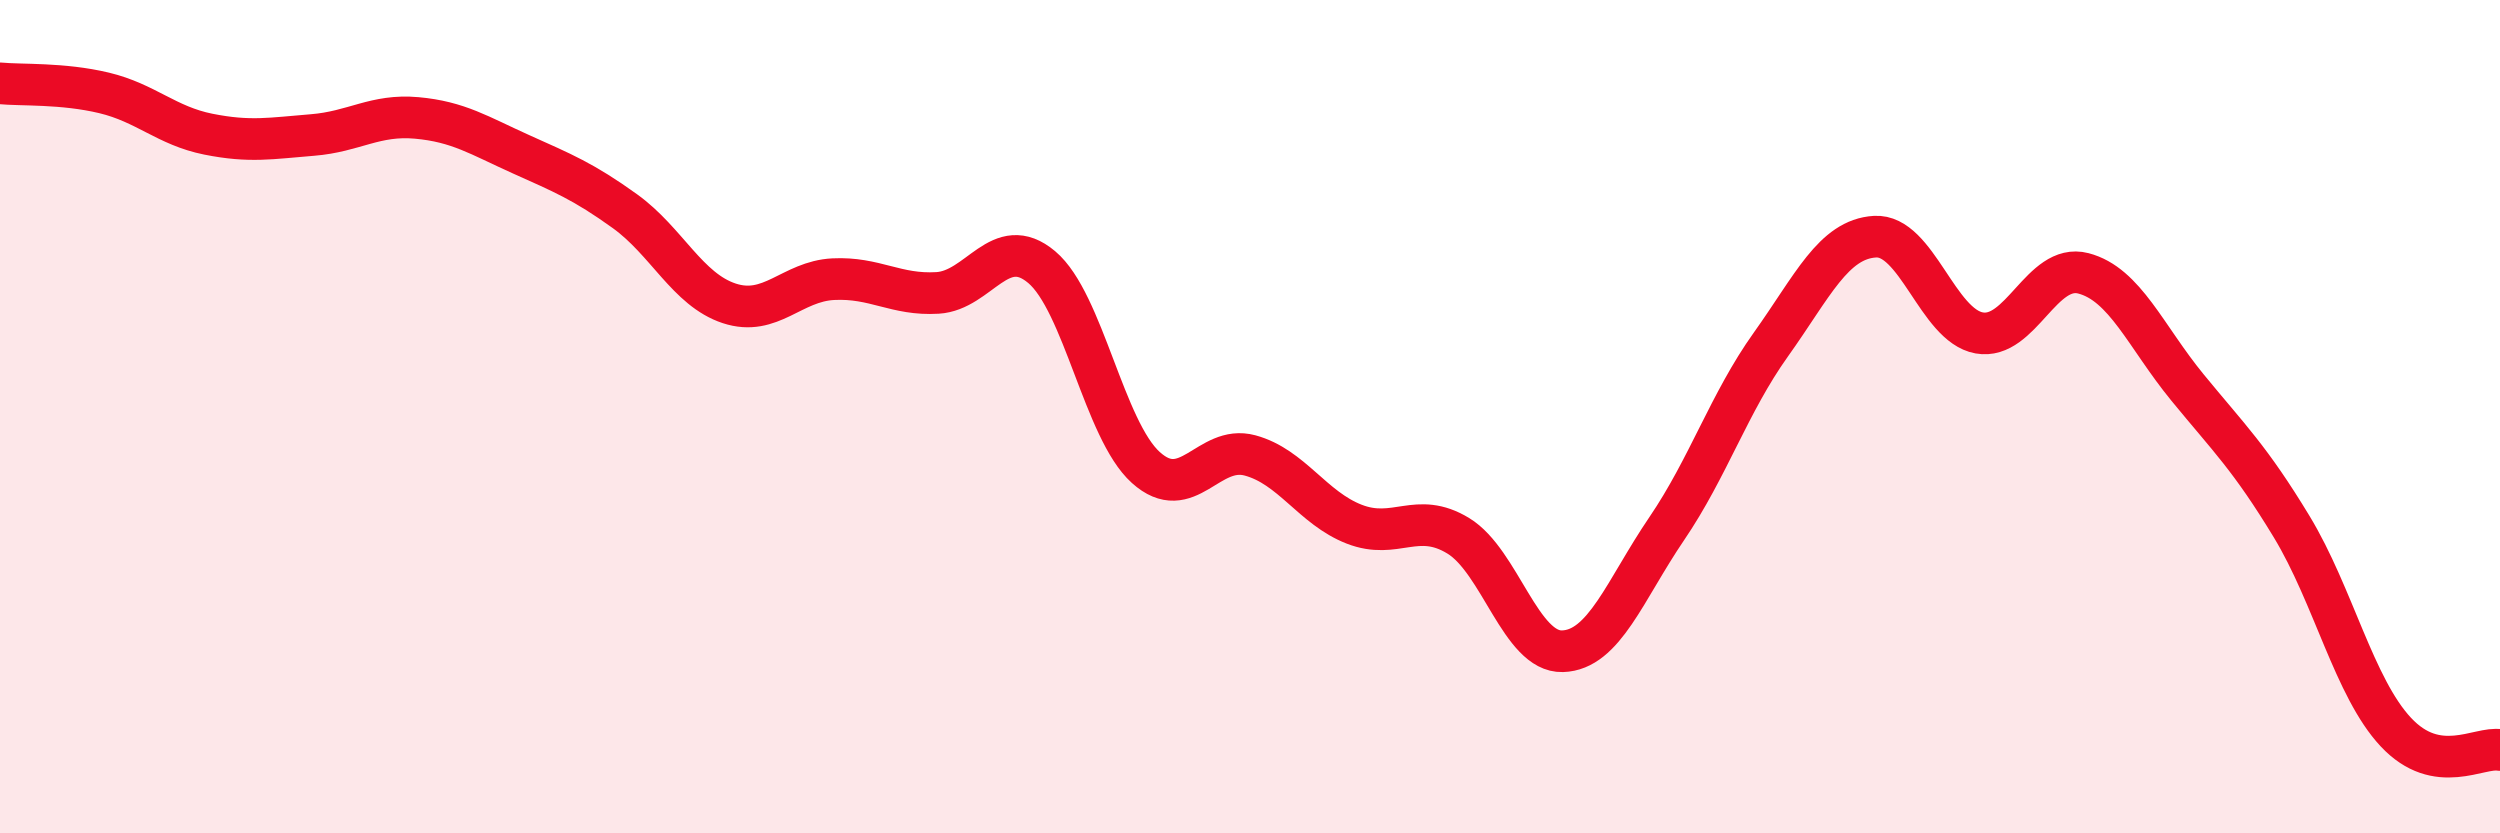
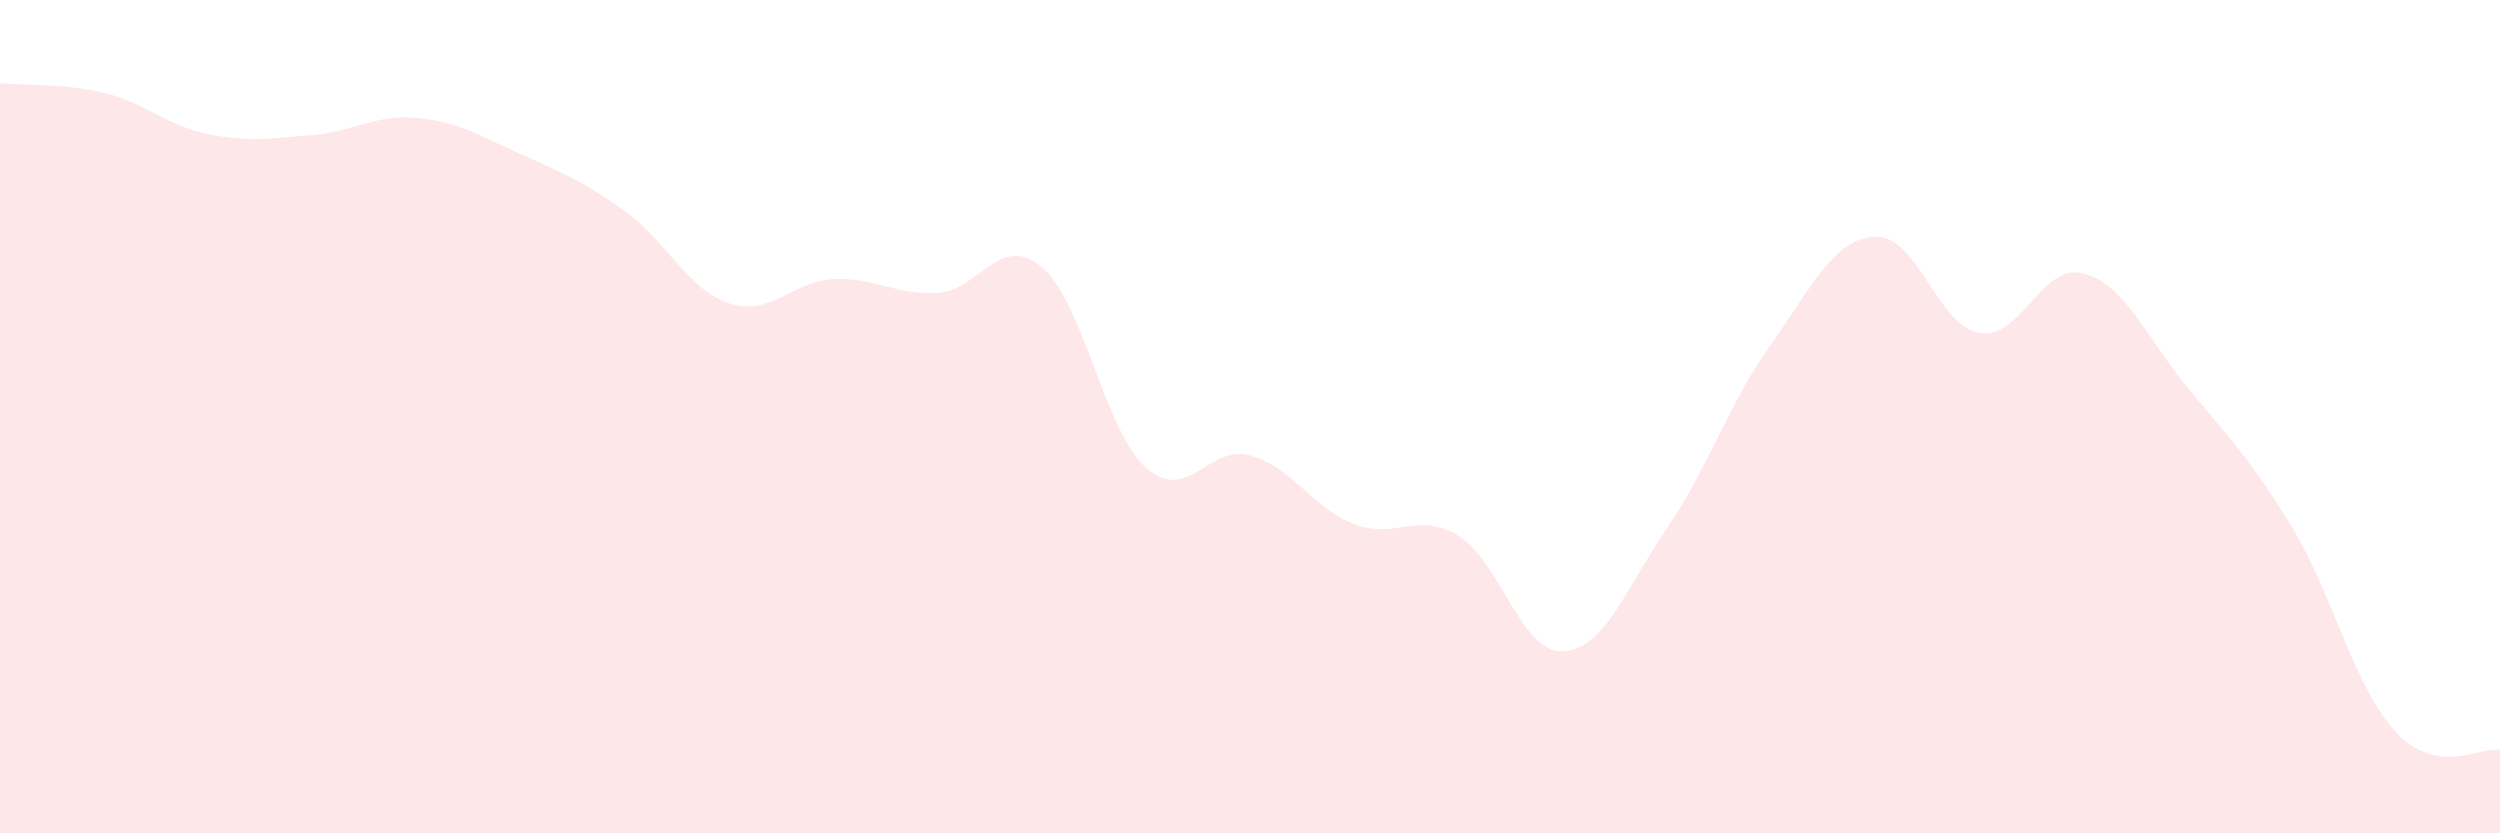
<svg xmlns="http://www.w3.org/2000/svg" width="60" height="20" viewBox="0 0 60 20">
  <path d="M 0,2 C 0.5,2.05 1.5,1.99 2.5,2.23 C 3.5,2.47 4,3.02 5,3.22 C 6,3.42 6.5,3.32 7.5,3.24 C 8.5,3.16 9,2.74 10,2.83 C 11,2.92 11.5,3.25 12.5,3.7 C 13.5,4.15 14,4.35 15,5.07 C 16,5.79 16.5,6.95 17.5,7.28 C 18.5,7.61 19,6.75 20,6.7 C 21,6.65 21.5,7.09 22.5,7.03 C 23.5,6.97 24,5.57 25,6.41 C 26,7.25 26.5,10.32 27.5,11.22 C 28.5,12.12 29,10.66 30,10.93 C 31,11.2 31.5,12.19 32.5,12.58 C 33.5,12.97 34,12.25 35,12.86 C 36,13.47 36.5,15.66 37.5,15.63 C 38.5,15.6 39,14.16 40,12.69 C 41,11.22 41.5,9.67 42.5,8.27 C 43.5,6.87 44,5.74 45,5.68 C 46,5.62 46.5,7.81 47.5,7.99 C 48.5,8.17 49,6.3 50,6.56 C 51,6.82 51.5,8.08 52.5,9.3 C 53.5,10.52 54,10.99 55,12.64 C 56,14.29 56.5,16.5 57.5,17.57 C 58.5,18.64 59.5,17.91 60,18L60 20L0 20Z" fill="#EB0A25" opacity="0.1" stroke-linecap="round" stroke-linejoin="round" />
-   <path d="M 0,2 C 0.5,2.05 1.5,1.99 2.5,2.23 C 3.5,2.47 4,3.02 5,3.22 C 6,3.42 6.5,3.32 7.5,3.24 C 8.5,3.16 9,2.74 10,2.83 C 11,2.92 11.5,3.25 12.5,3.7 C 13.5,4.15 14,4.35 15,5.07 C 16,5.79 16.5,6.95 17.5,7.28 C 18.5,7.61 19,6.75 20,6.7 C 21,6.65 21.5,7.09 22.5,7.03 C 23.5,6.97 24,5.57 25,6.41 C 26,7.25 26.5,10.32 27.5,11.22 C 28.5,12.12 29,10.66 30,10.93 C 31,11.2 31.5,12.19 32.5,12.58 C 33.5,12.97 34,12.25 35,12.86 C 36,13.47 36.5,15.66 37.5,15.63 C 38.5,15.6 39,14.16 40,12.69 C 41,11.22 41.5,9.67 42.5,8.27 C 43.5,6.87 44,5.74 45,5.68 C 46,5.62 46.5,7.81 47.5,7.99 C 48.5,8.17 49,6.3 50,6.56 C 51,6.82 51.5,8.08 52.5,9.3 C 53.5,10.52 54,10.99 55,12.64 C 56,14.29 56.5,16.5 57.5,17.57 C 58.5,18.64 59.5,17.91 60,18" stroke="#EB0A25" stroke-width="1" fill="none" stroke-linecap="round" stroke-linejoin="round" />
</svg>